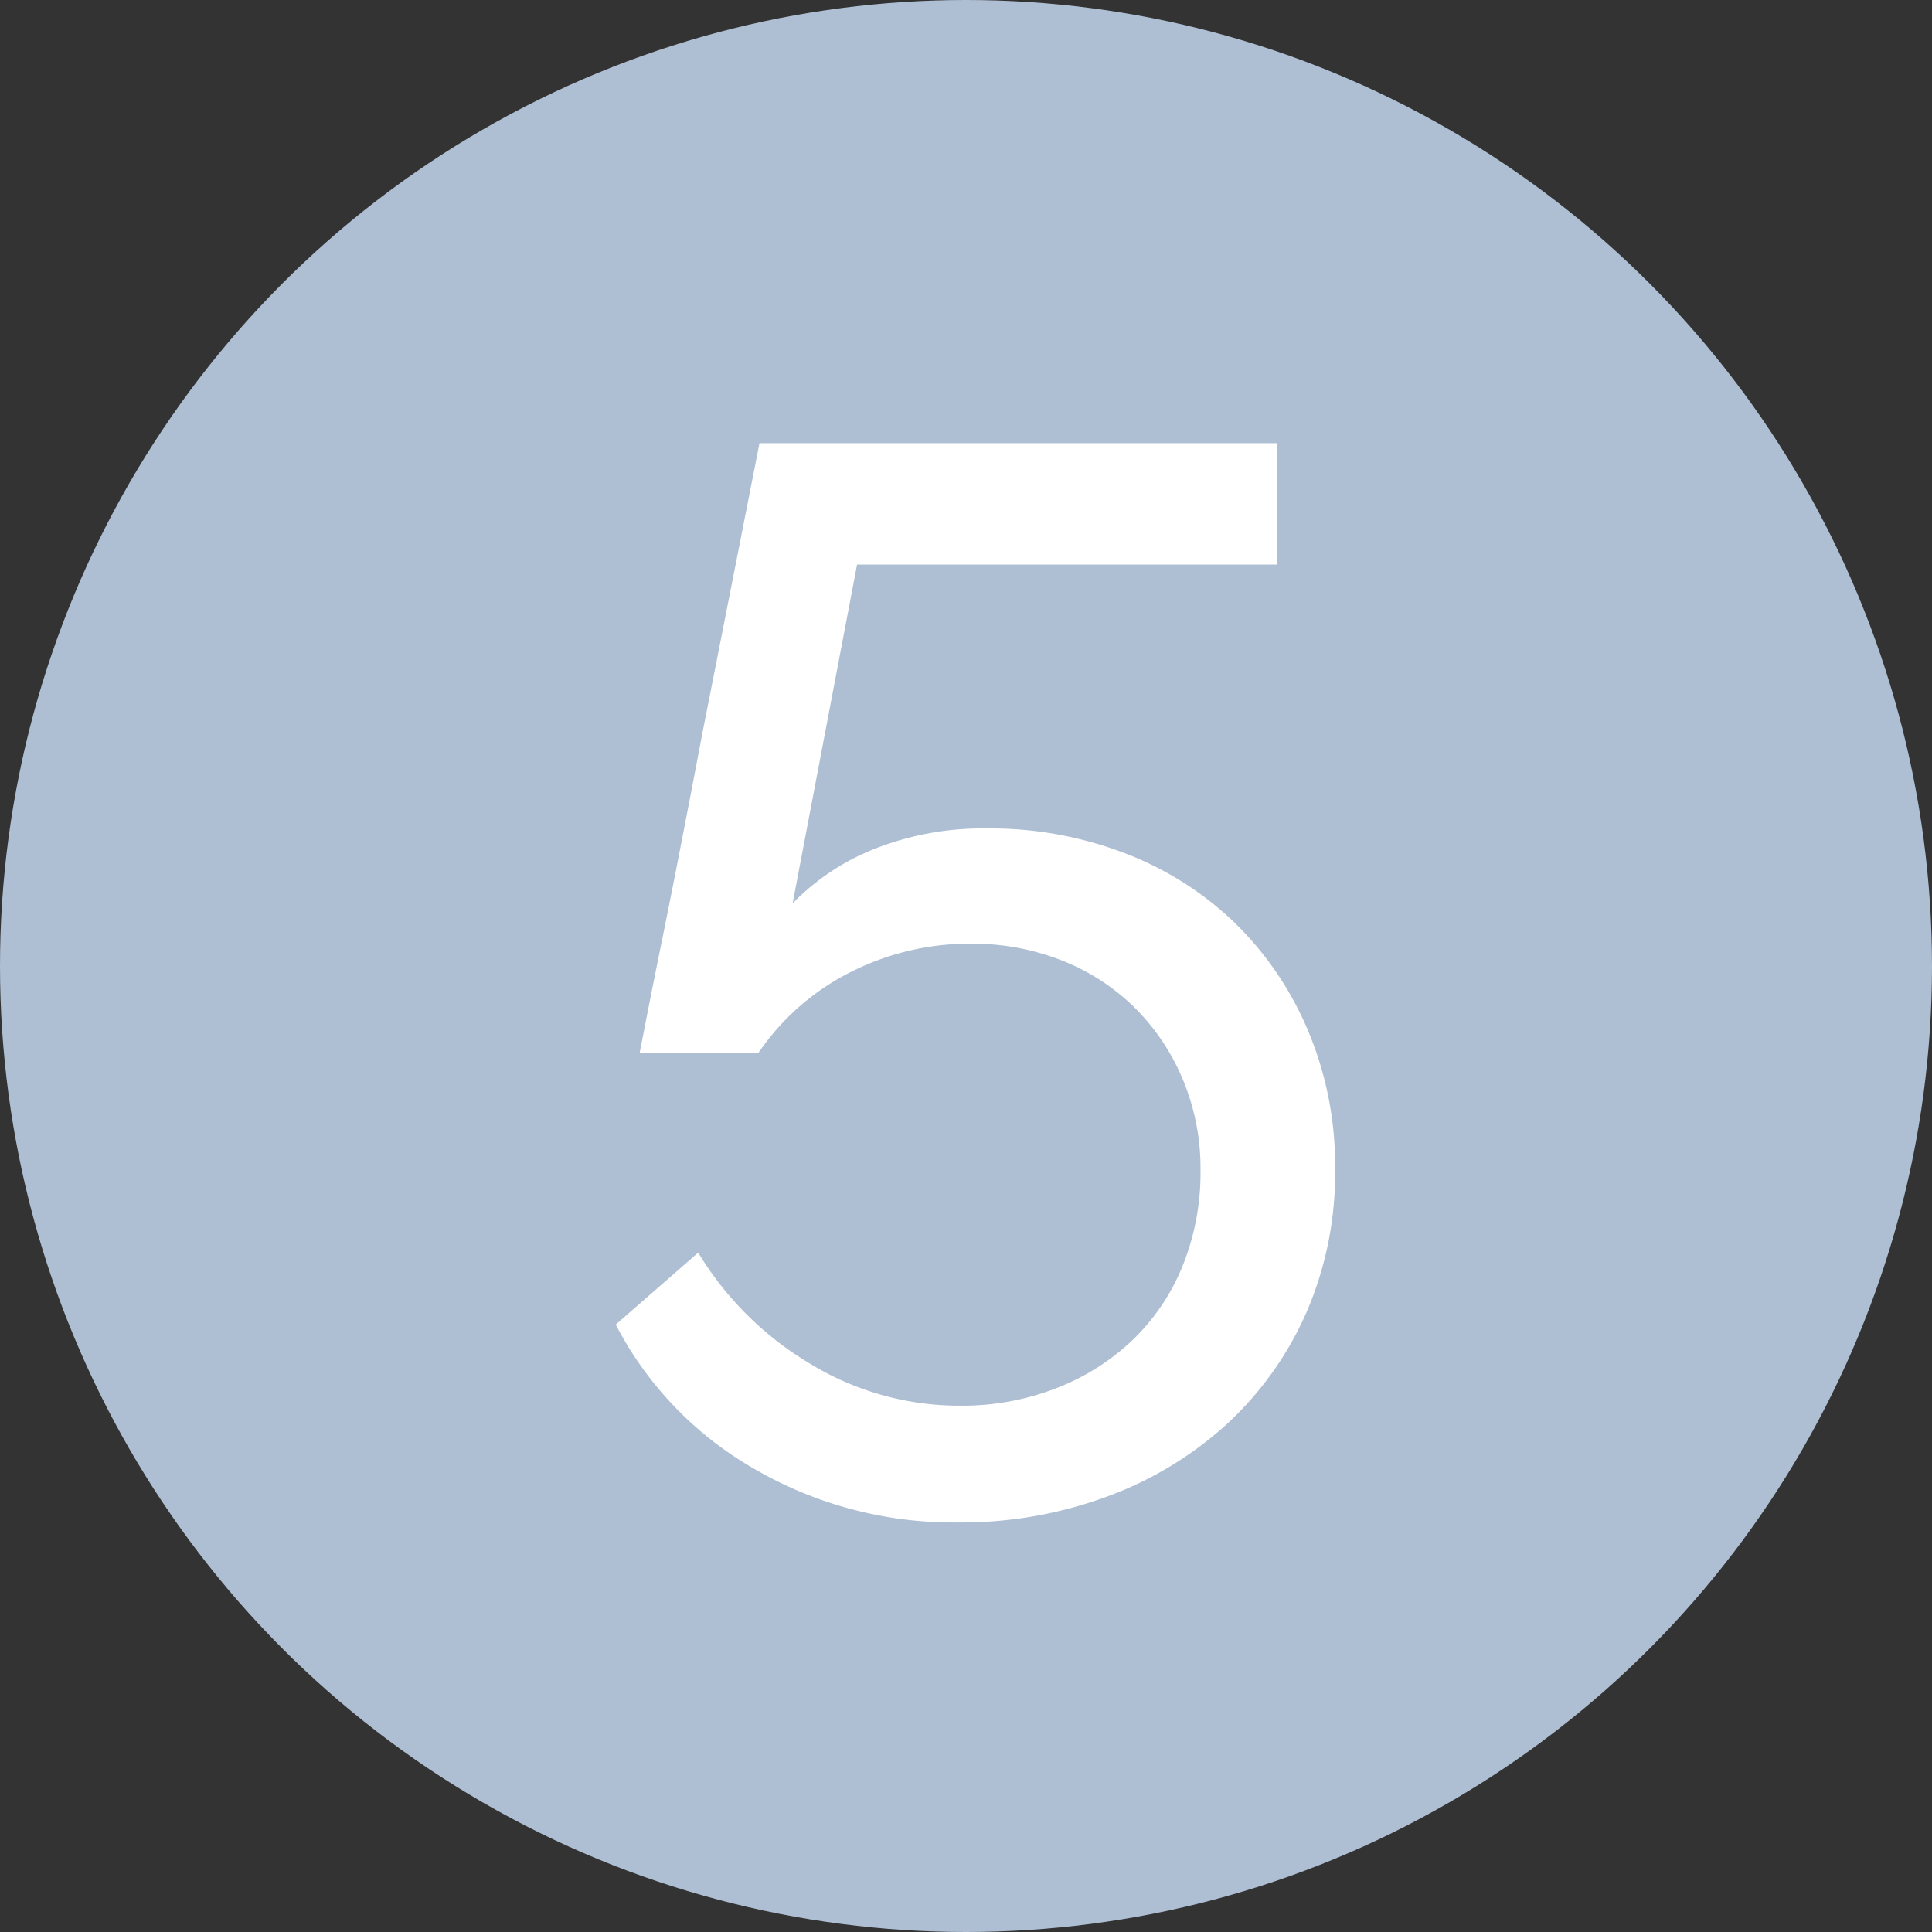
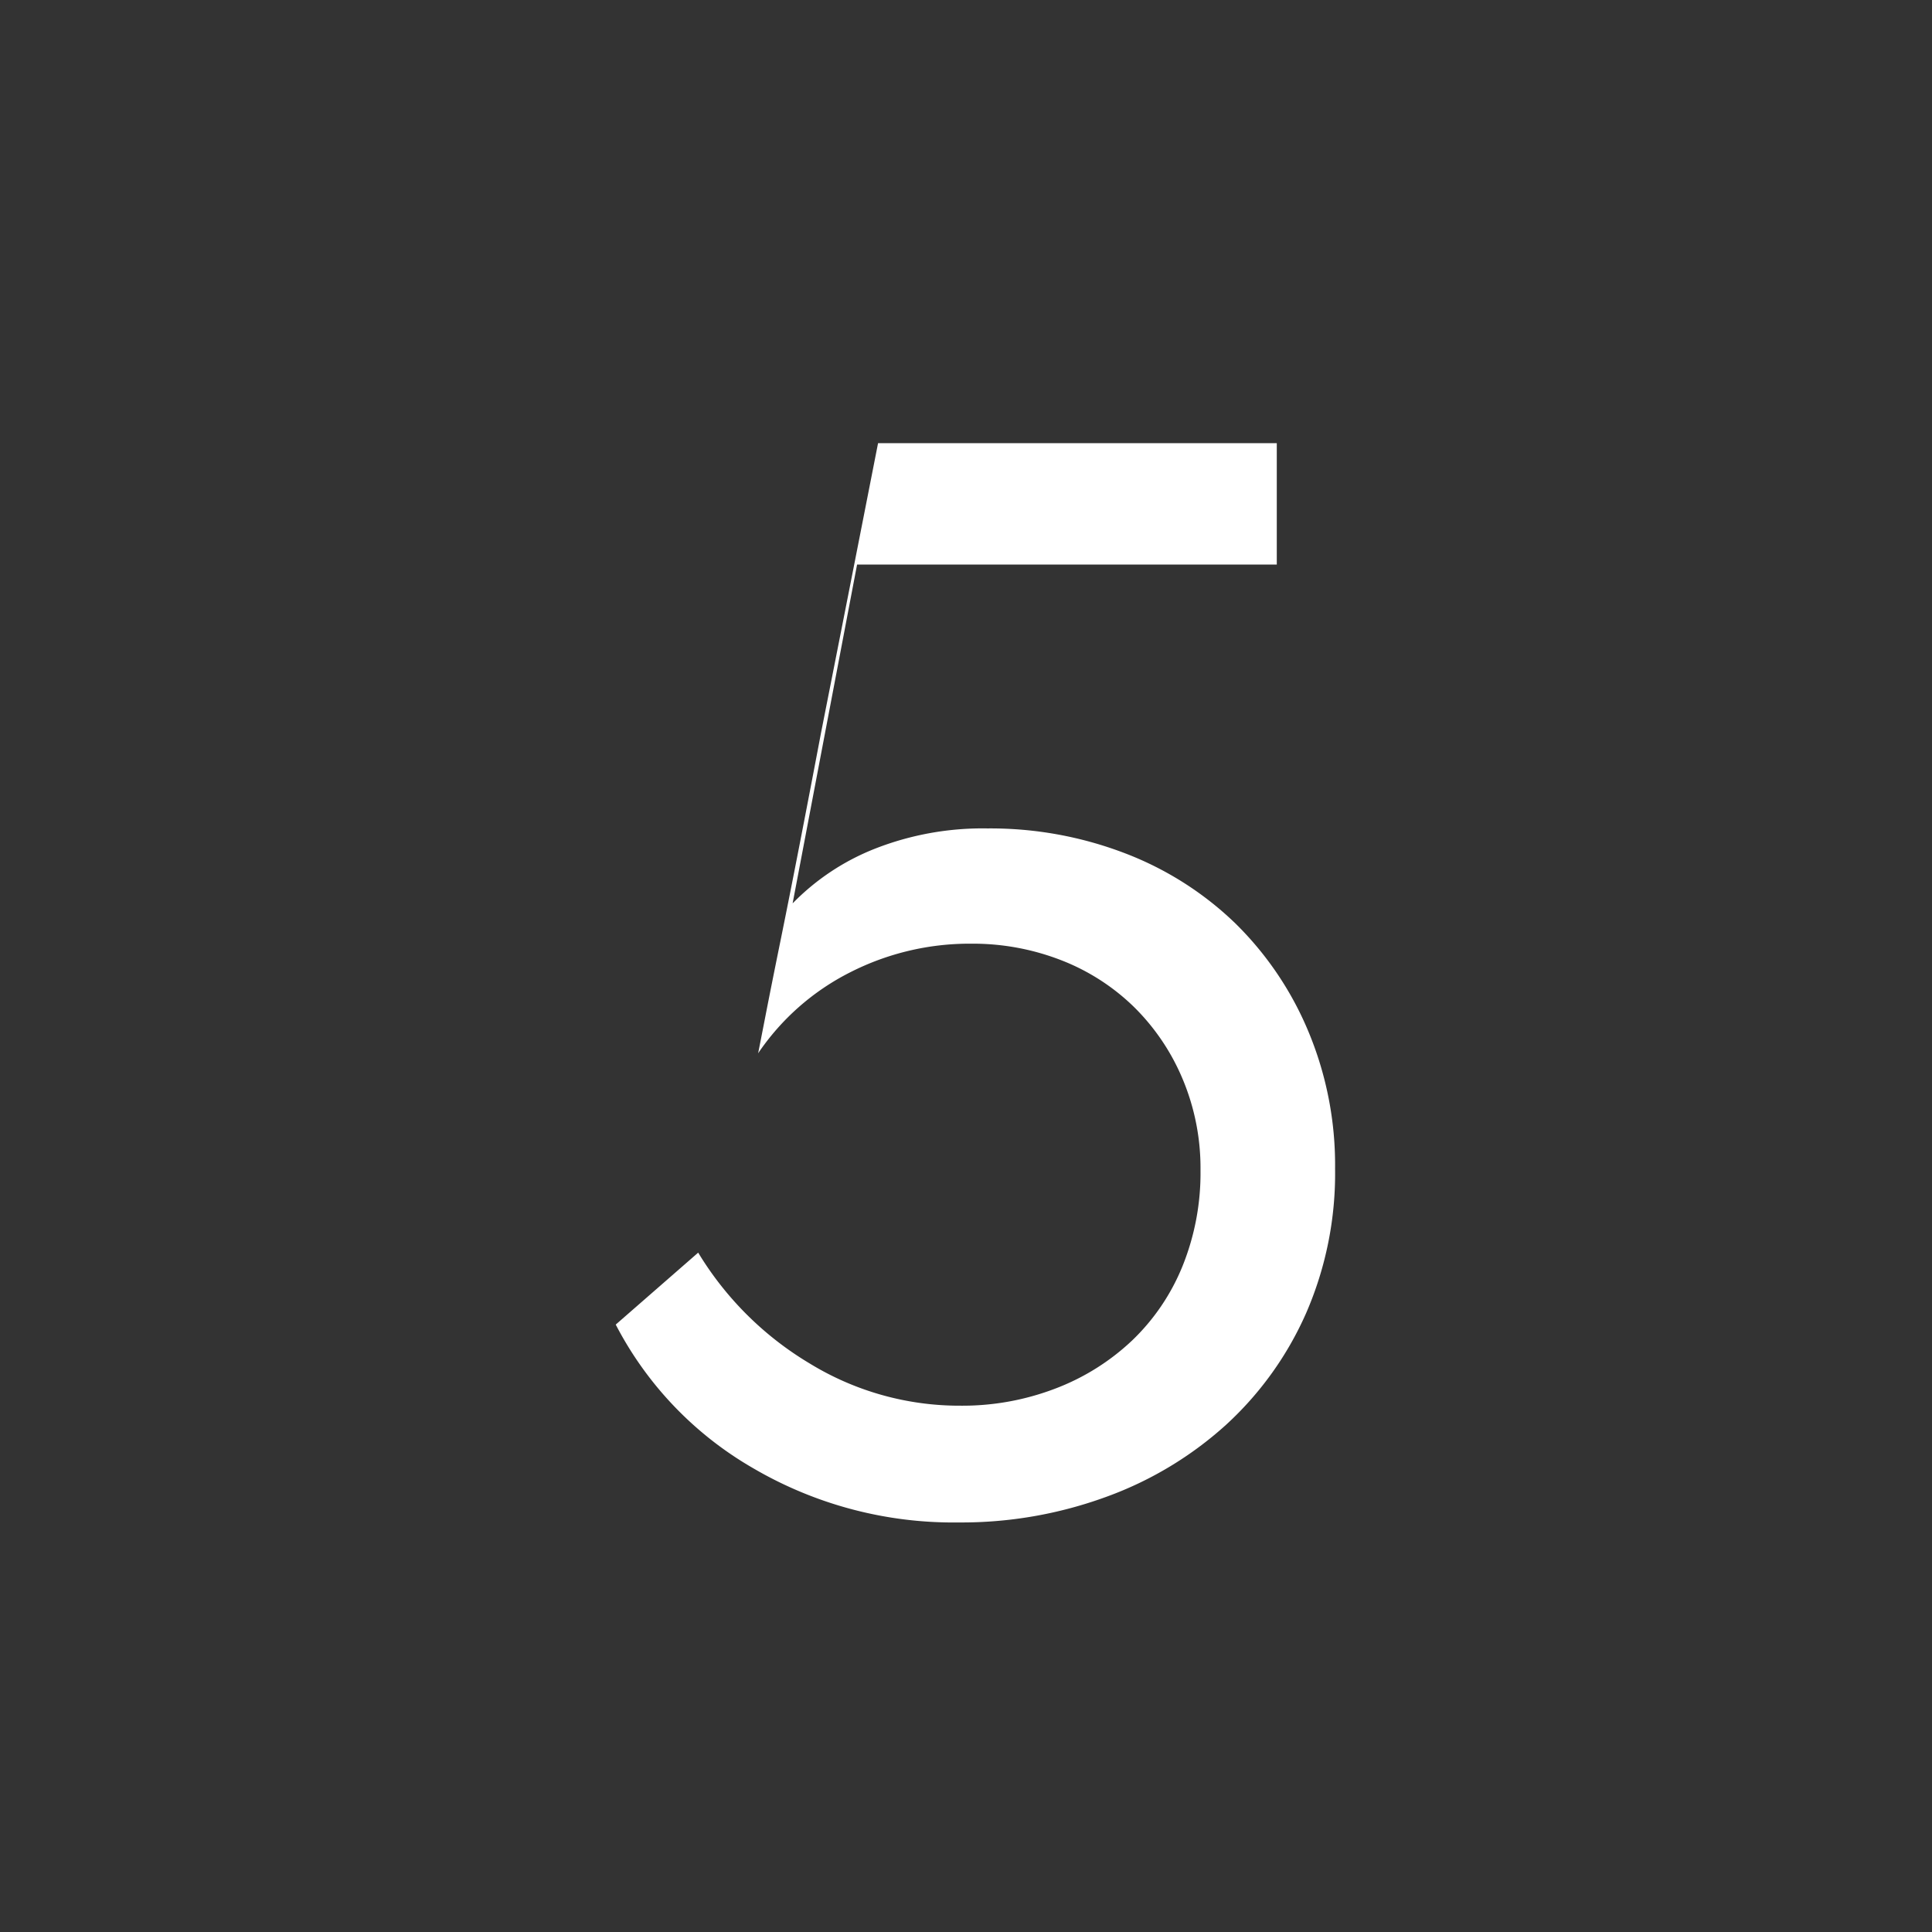
<svg xmlns="http://www.w3.org/2000/svg" width="58" height="58" viewBox="0 0 58 58">
  <rect x="0" y="0" width="58" height="58" fill="#333333" stroke="none" />
  <g transform="translate(-335 -10755)">
-     <circle cx="29" cy="29" r="29" transform="translate(335 10755)" fill="#aebed3" />
-     <path d="M12.645-14.13a11.278,11.278,0,0,1,4.118.742,9.791,9.791,0,0,1,3.307,2.093,9.849,9.849,0,0,1,2.2,3.24,10.4,10.4,0,0,1,.81,4.14A10.5,10.5,0,0,1,22.208.427,10.033,10.033,0,0,1,19.8,3.78a10.872,10.872,0,0,1-3.6,2.16,12.62,12.62,0,0,1-4.41.765,11.9,11.9,0,0,1-6.165-1.62A10.609,10.609,0,0,1,1.485.765L3.96-1.395a9.758,9.758,0,0,0,3.352,3.33A8.612,8.612,0,0,0,11.835,3.2a7.8,7.8,0,0,0,2.857-.518,6.933,6.933,0,0,0,2.295-1.44A6.433,6.433,0,0,0,18.5-.99a7.462,7.462,0,0,0,.54-2.88,6.9,6.9,0,0,0-.54-2.745,6.624,6.624,0,0,0-1.462-2.16,6.478,6.478,0,0,0-2.183-1.4,7.317,7.317,0,0,0-2.7-.495,7.9,7.9,0,0,0-3.623.855A7.318,7.318,0,0,0,5.76-7.38H2.2q.045-.225.225-1.148t.45-2.25q.27-1.327.585-2.948t.63-3.285q.765-3.87,1.71-8.685H21.33v3.645H8.73L6.795-11.88A7.076,7.076,0,0,1,9.27-13.523,8.849,8.849,0,0,1,12.645-14.13Z" transform="translate(352 10794)" fill="#fff" />
+     <path d="M12.645-14.13a11.278,11.278,0,0,1,4.118.742,9.791,9.791,0,0,1,3.307,2.093,9.849,9.849,0,0,1,2.2,3.24,10.4,10.4,0,0,1,.81,4.14A10.5,10.5,0,0,1,22.208.427,10.033,10.033,0,0,1,19.8,3.78a10.872,10.872,0,0,1-3.6,2.16,12.62,12.62,0,0,1-4.41.765,11.9,11.9,0,0,1-6.165-1.62A10.609,10.609,0,0,1,1.485.765L3.96-1.395a9.758,9.758,0,0,0,3.352,3.33A8.612,8.612,0,0,0,11.835,3.2a7.8,7.8,0,0,0,2.857-.518,6.933,6.933,0,0,0,2.295-1.44A6.433,6.433,0,0,0,18.5-.99a7.462,7.462,0,0,0,.54-2.88,6.9,6.9,0,0,0-.54-2.745,6.624,6.624,0,0,0-1.462-2.16,6.478,6.478,0,0,0-2.183-1.4,7.317,7.317,0,0,0-2.7-.495,7.9,7.9,0,0,0-3.623.855A7.318,7.318,0,0,0,5.76-7.38q.045-.225.225-1.148t.45-2.25q.27-1.327.585-2.948t.63-3.285q.765-3.87,1.71-8.685H21.33v3.645H8.73L6.795-11.88A7.076,7.076,0,0,1,9.27-13.523,8.849,8.849,0,0,1,12.645-14.13Z" transform="translate(352 10794)" fill="#fff" />
  </g>
</svg>